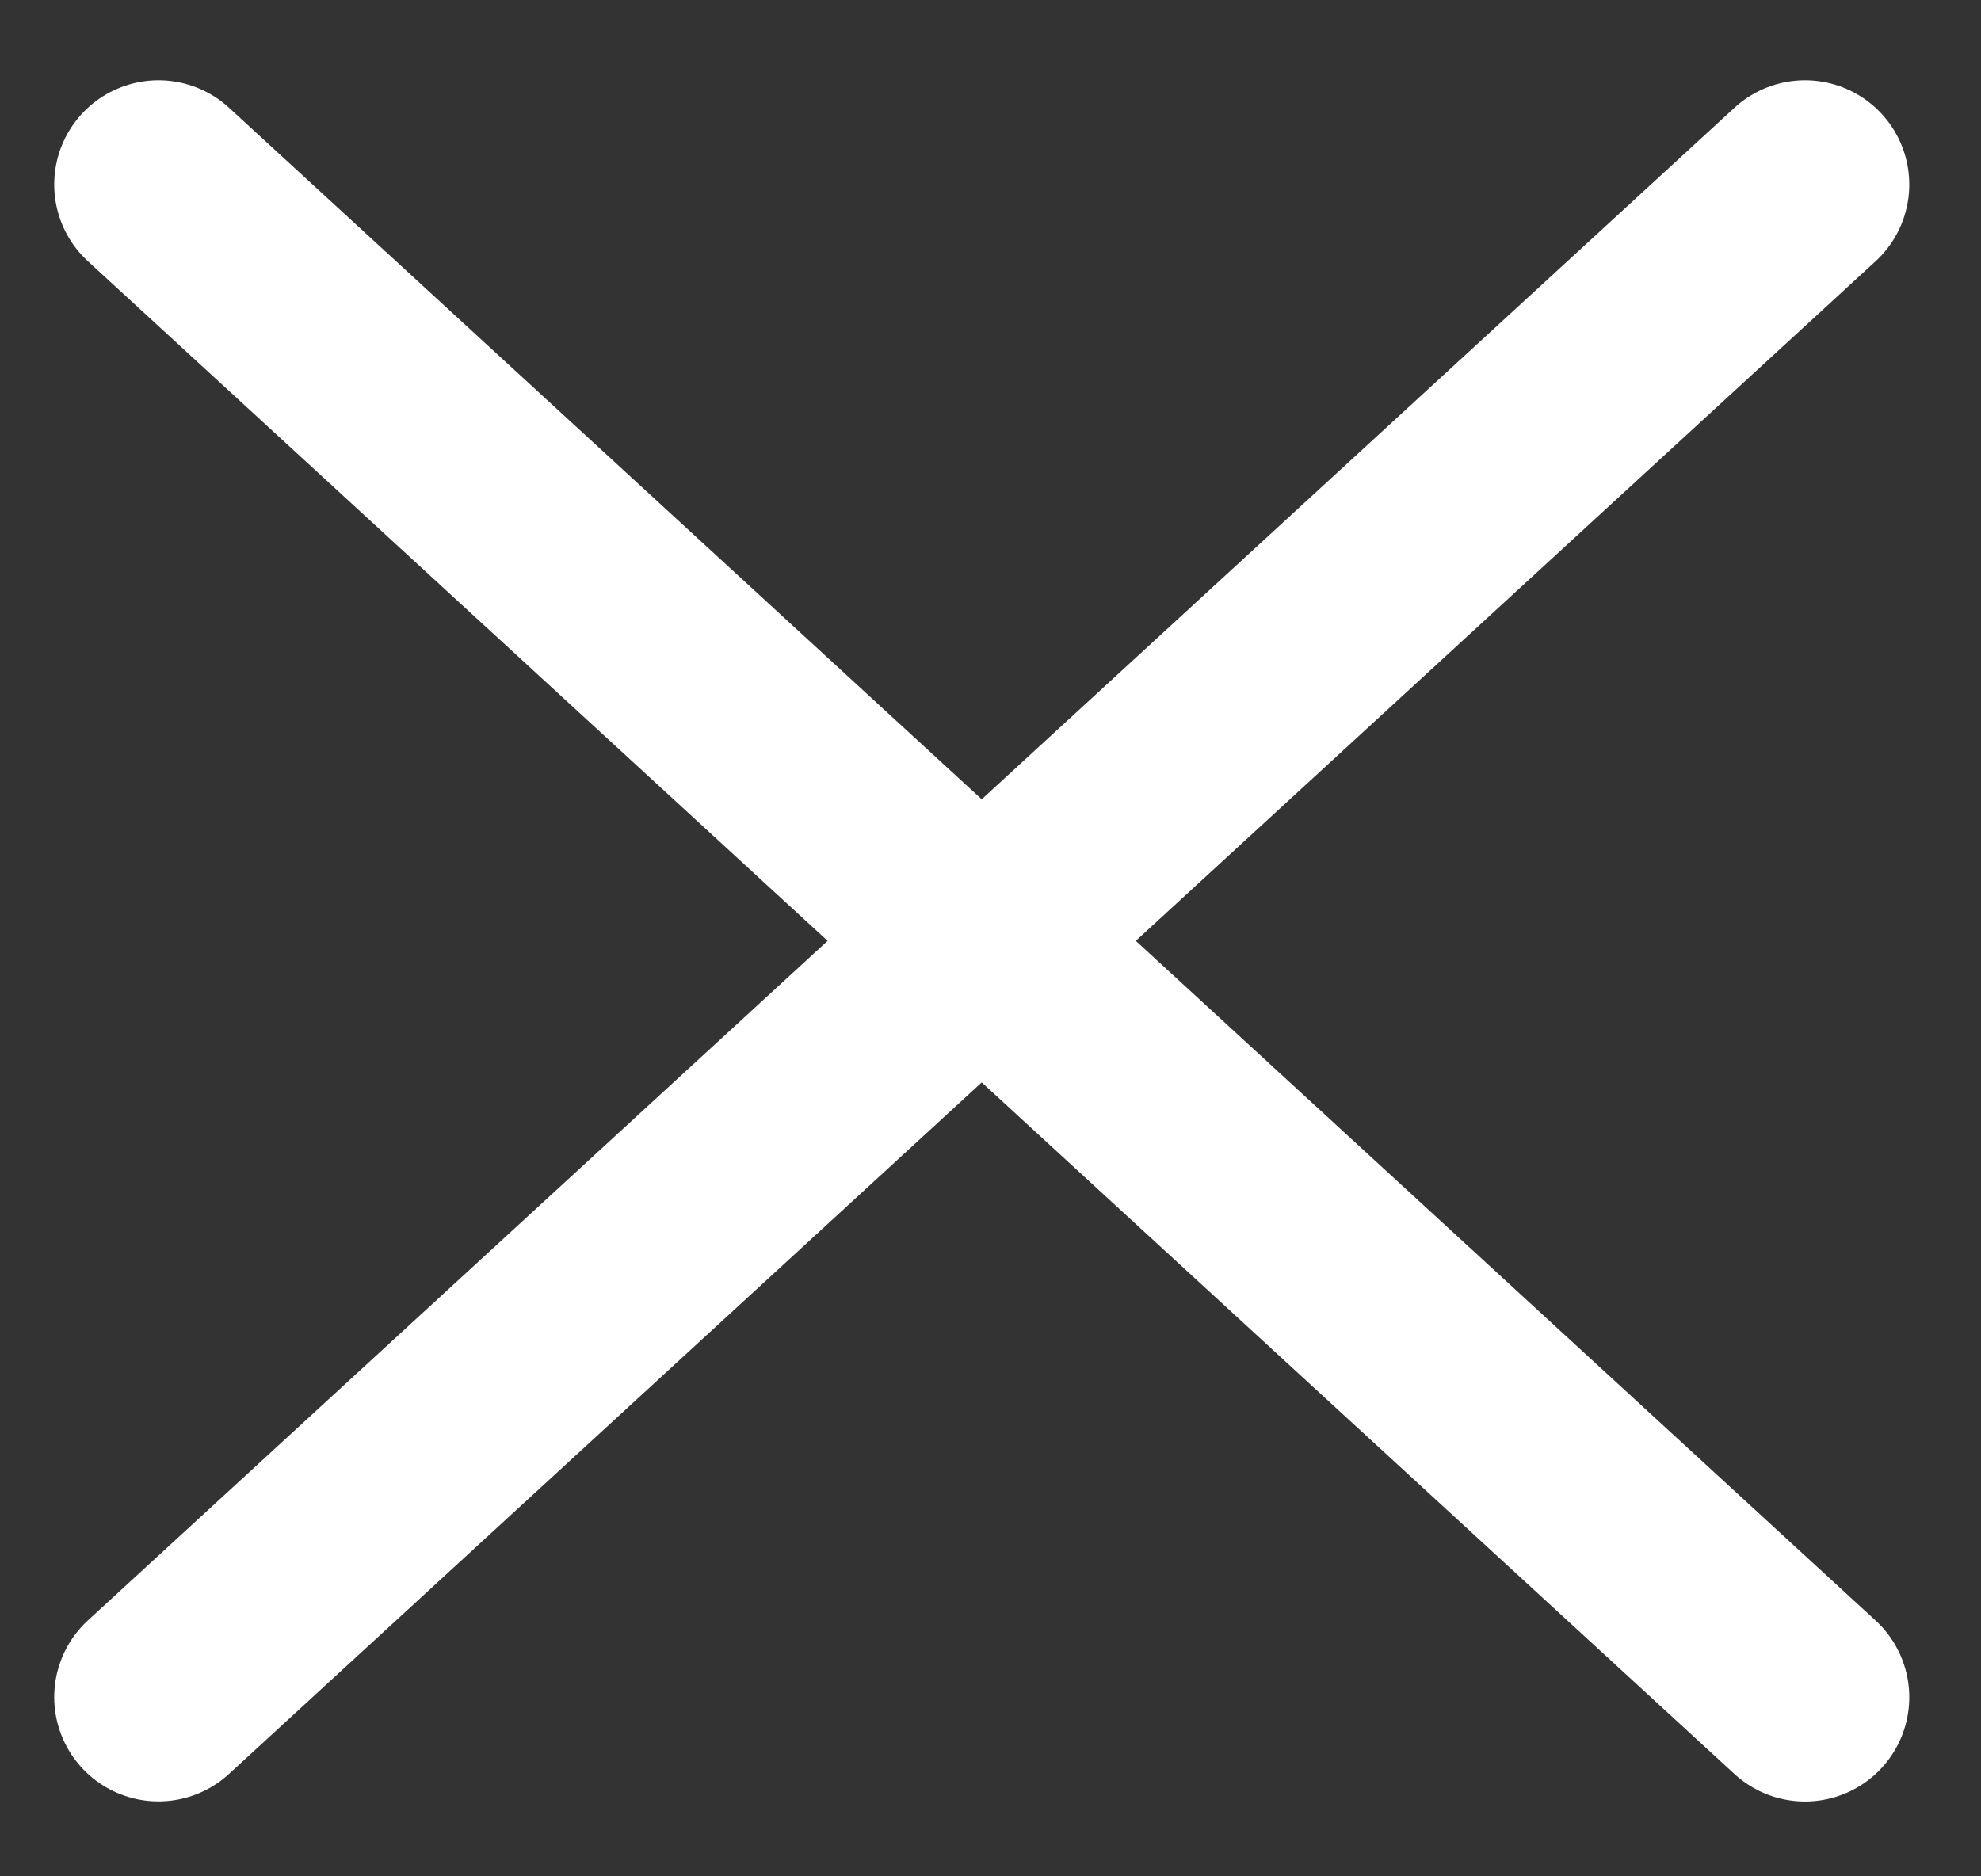
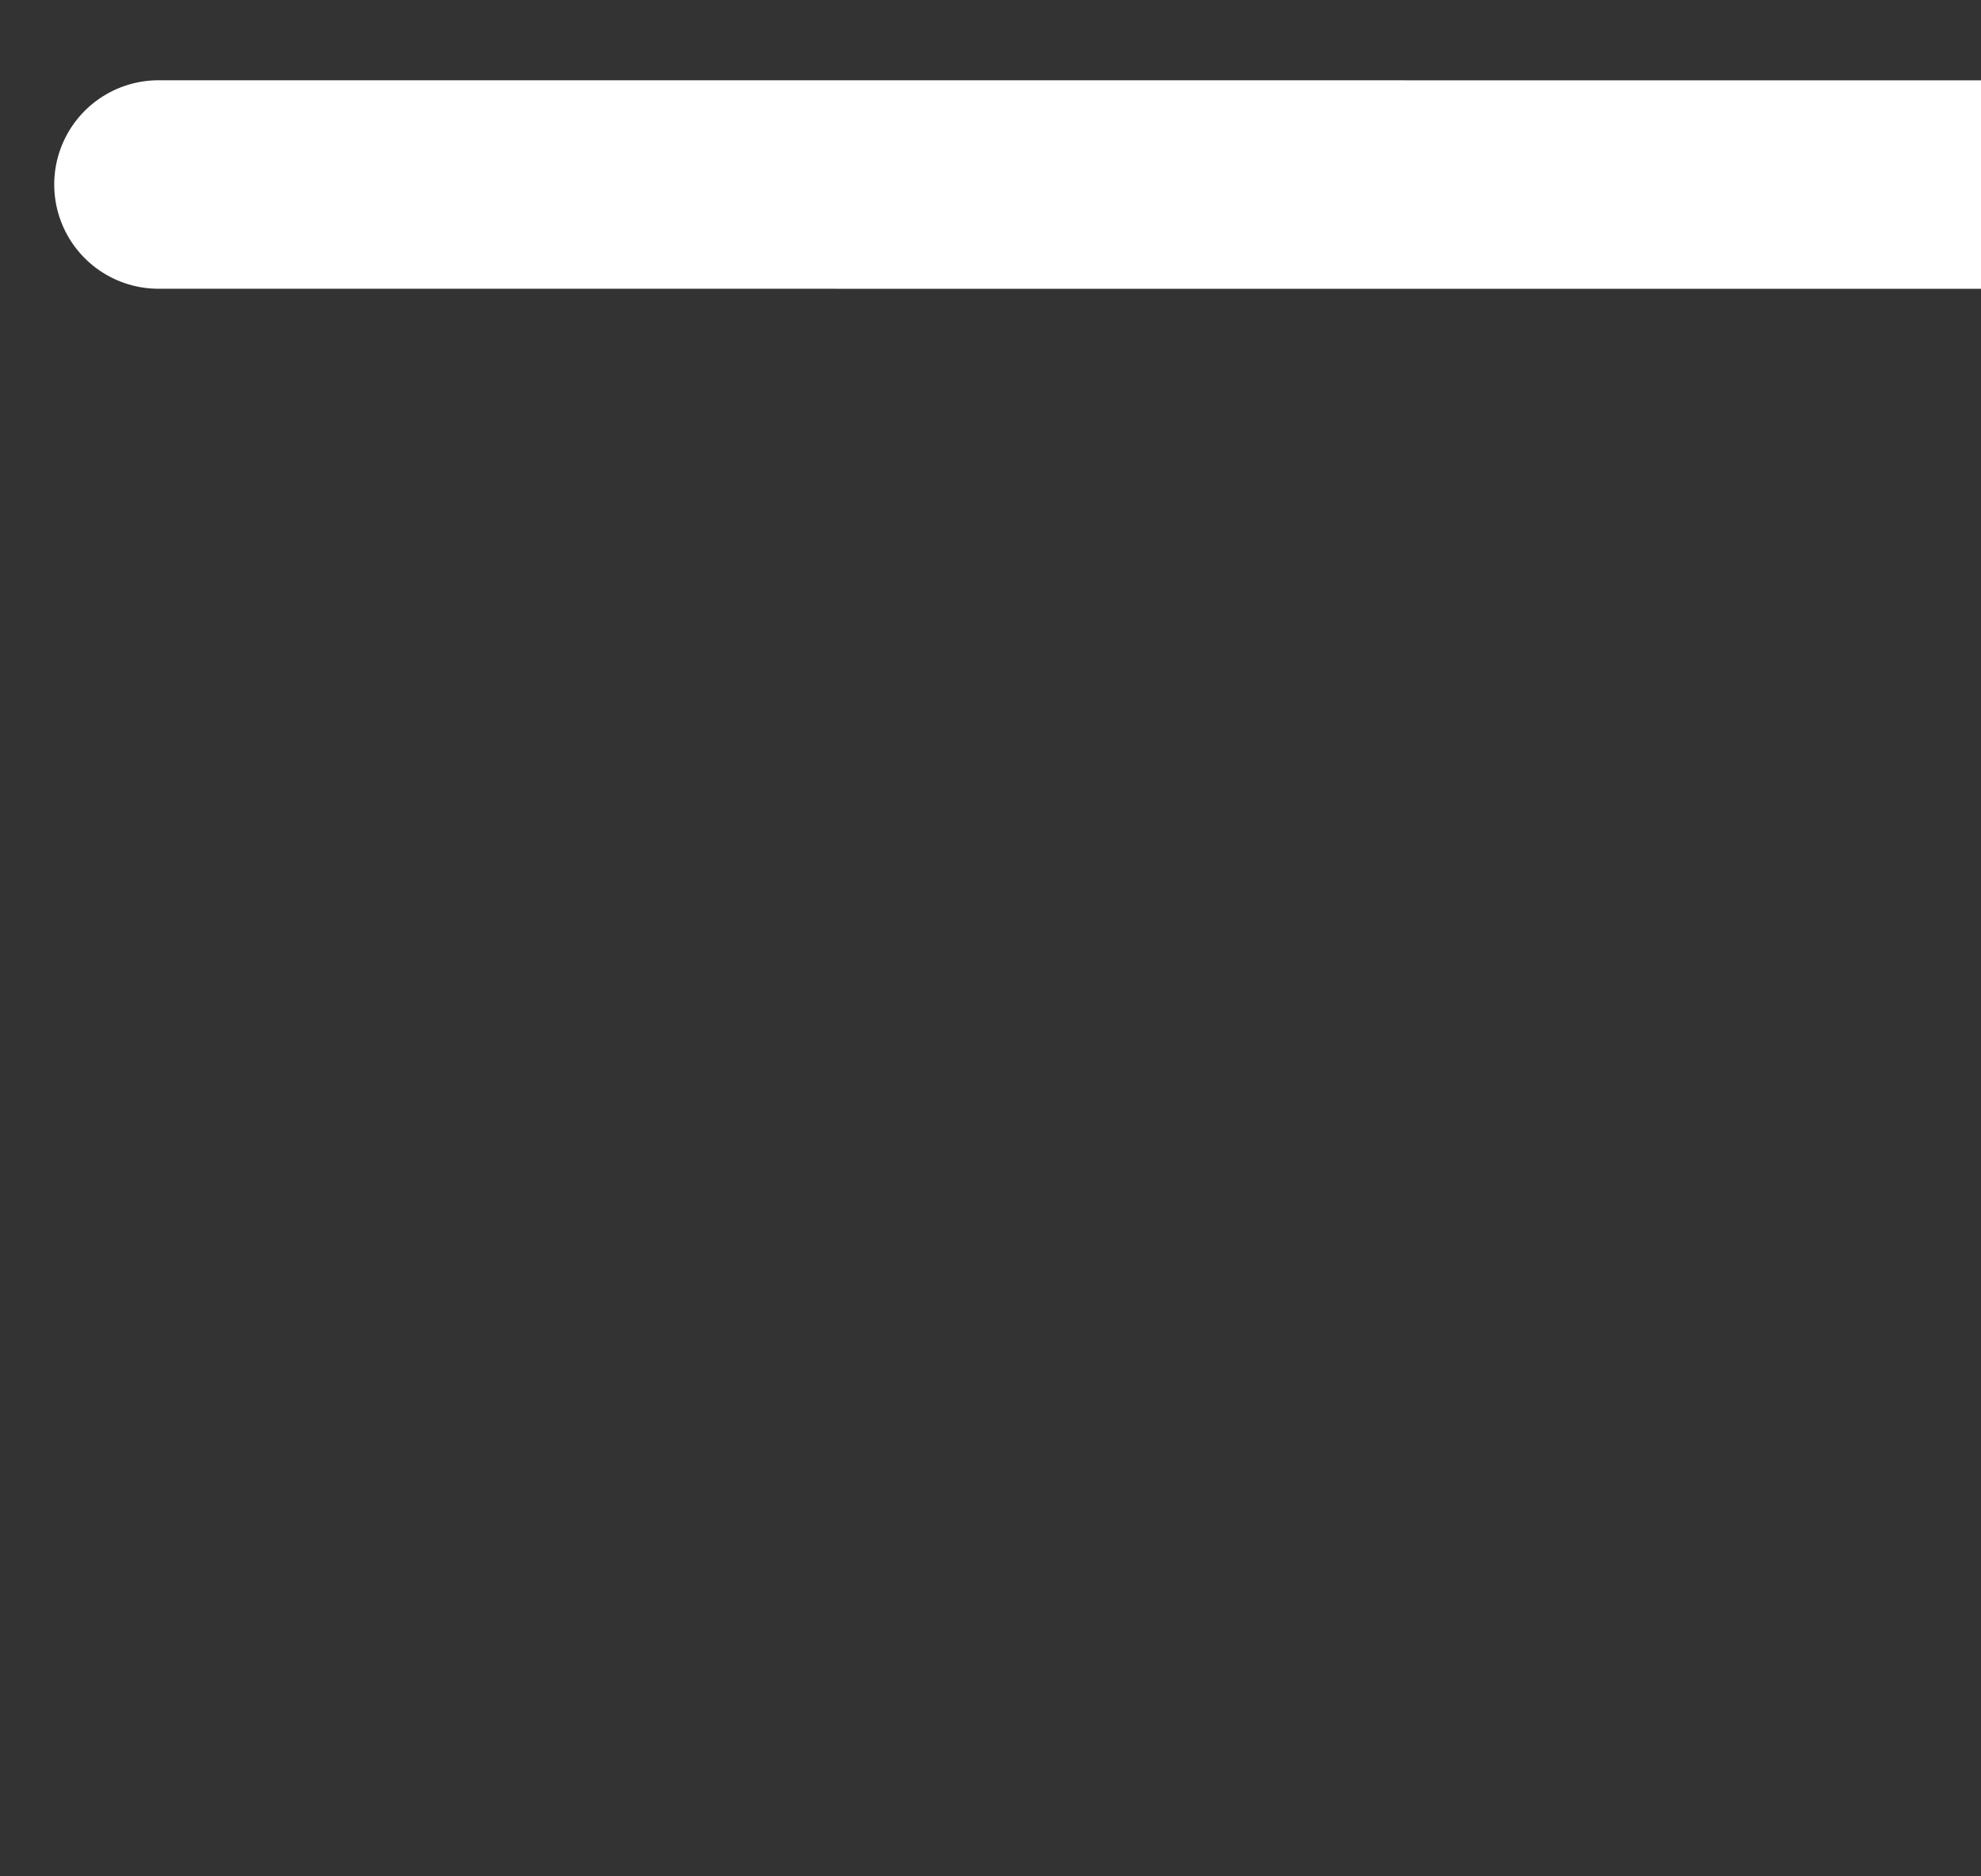
<svg xmlns="http://www.w3.org/2000/svg" width="19" height="18" fill="none">
  <rect width="100%" height="100%" fill="#333333" stroke="none" />
-   <path d="M17.312 1.77L1.52 16.281m15.792.001L1.52 1.77" stroke="#fff" stroke-width="2" stroke-linecap="round" stroke-linejoin="round" />
+   <path d="M17.312 1.77m15.792.001L1.52 1.77" stroke="#fff" stroke-width="2" stroke-linecap="round" stroke-linejoin="round" />
</svg>